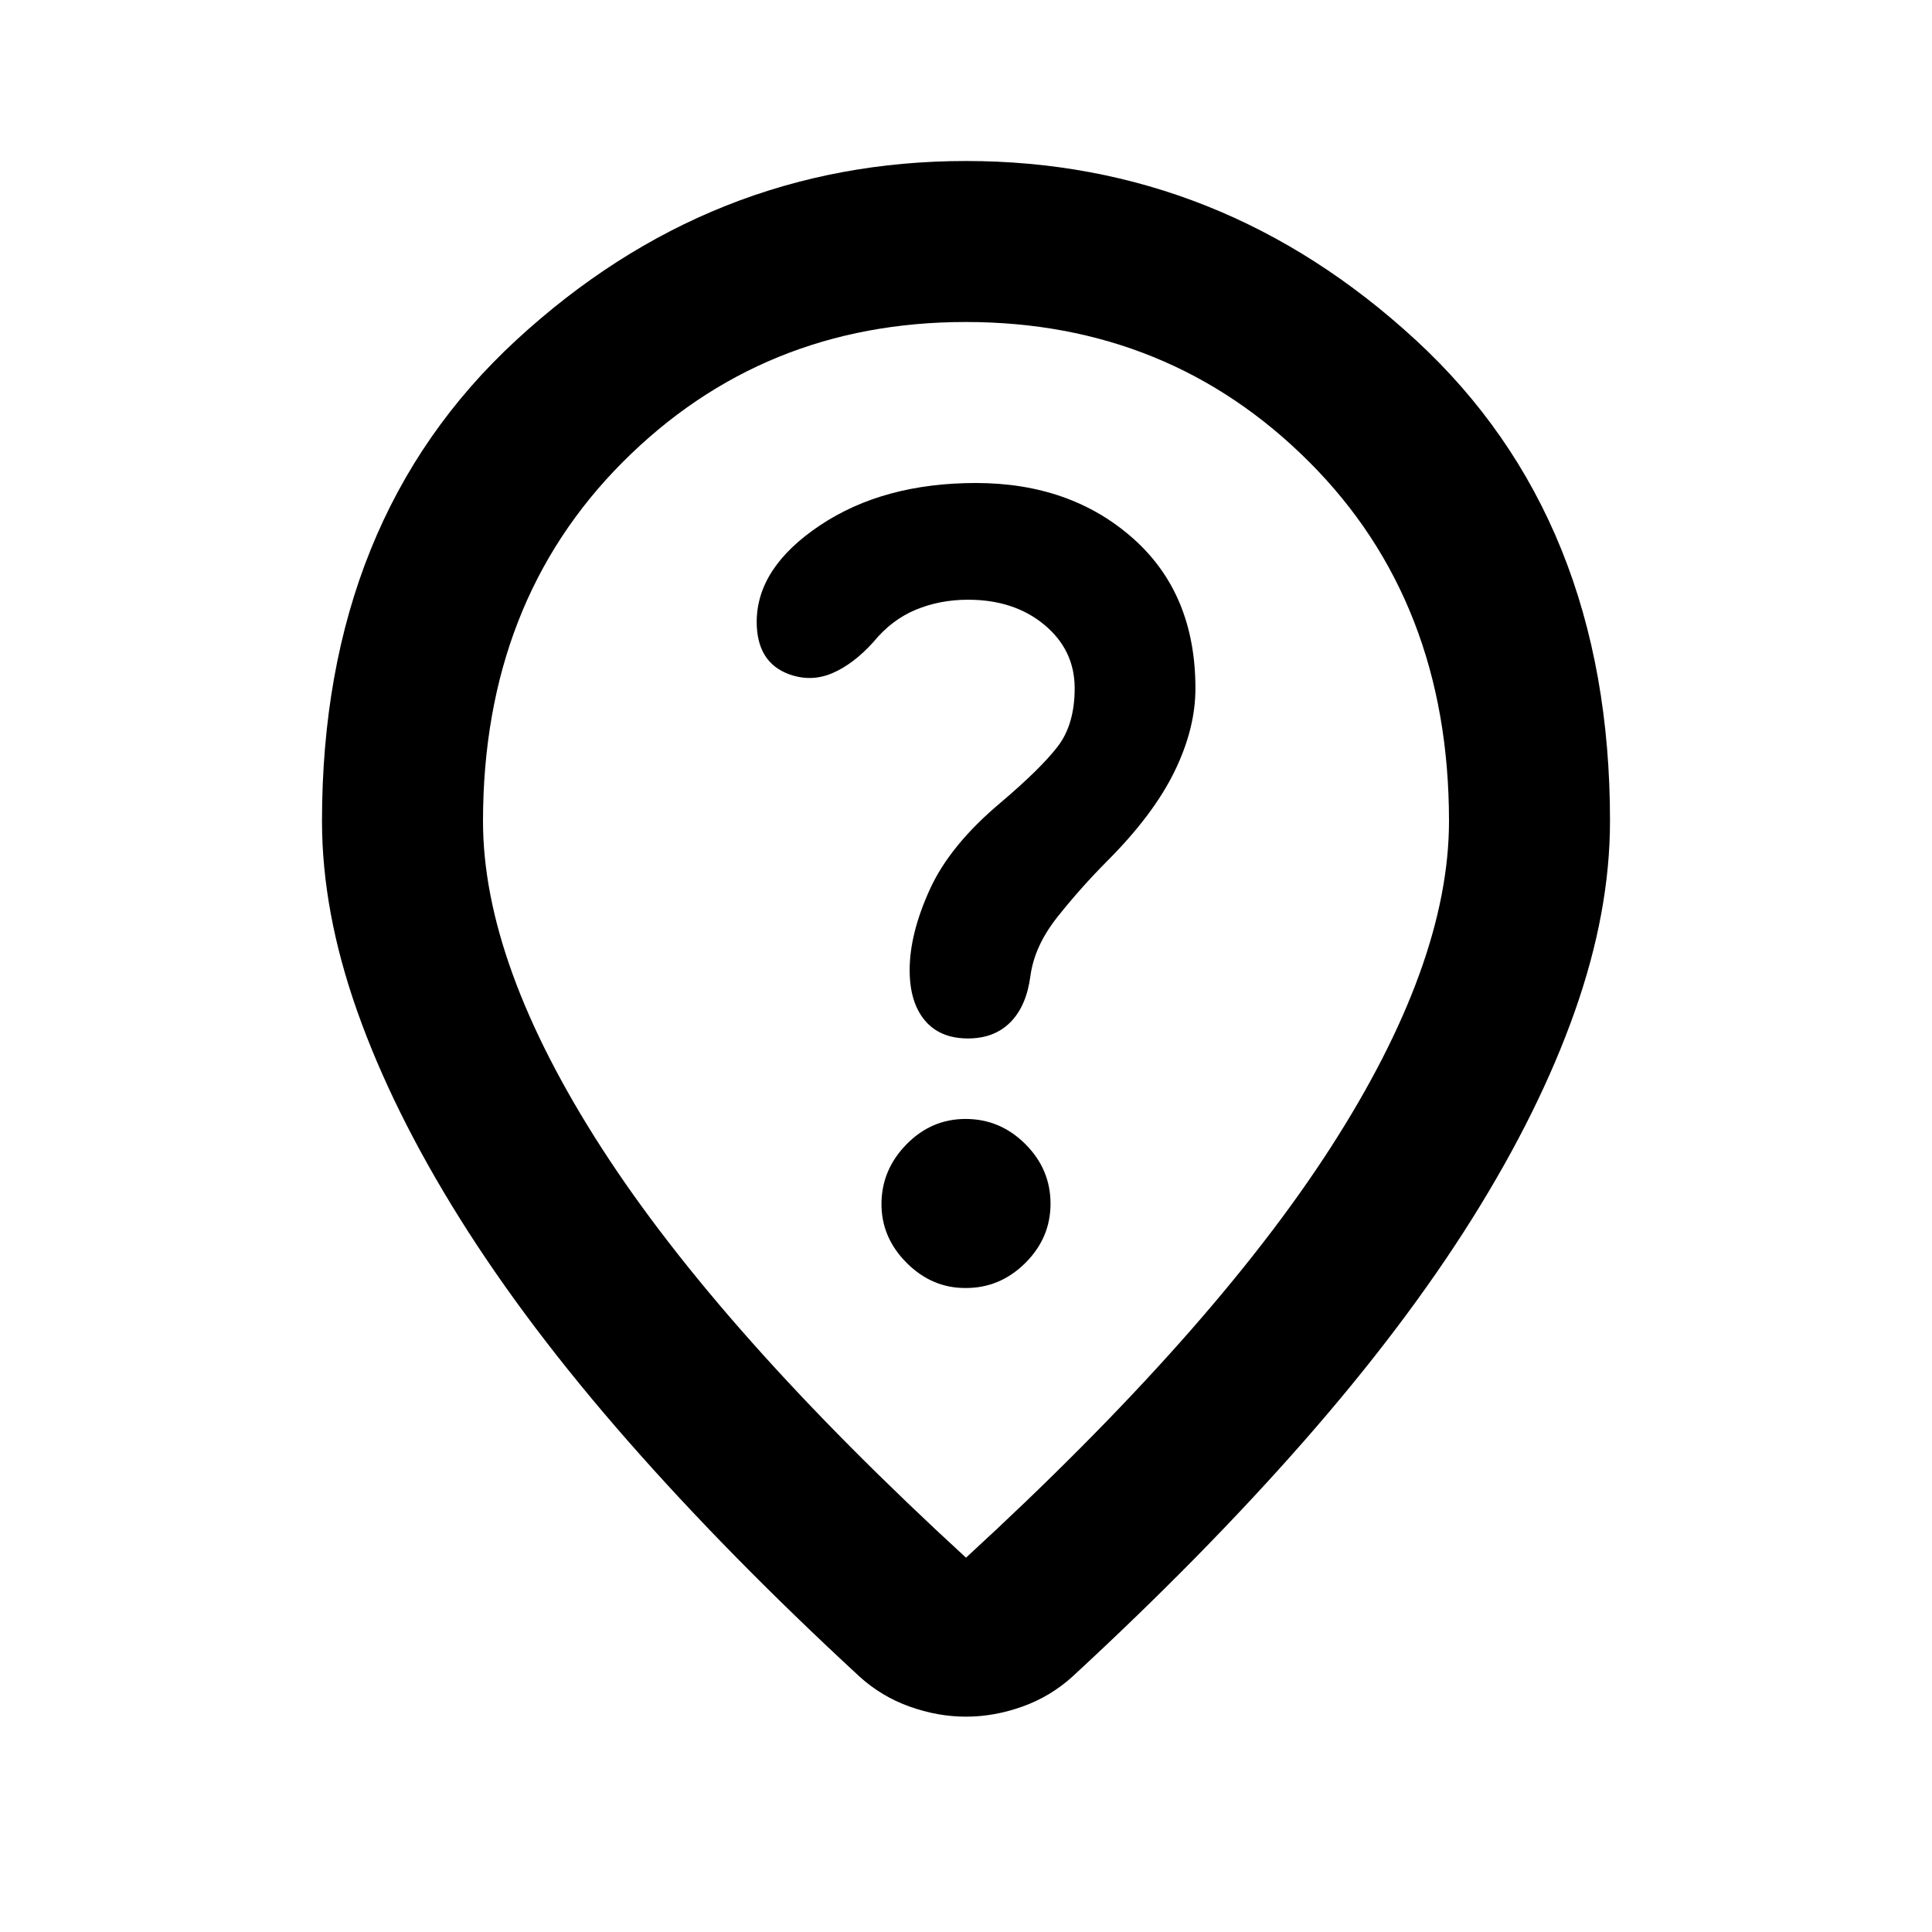
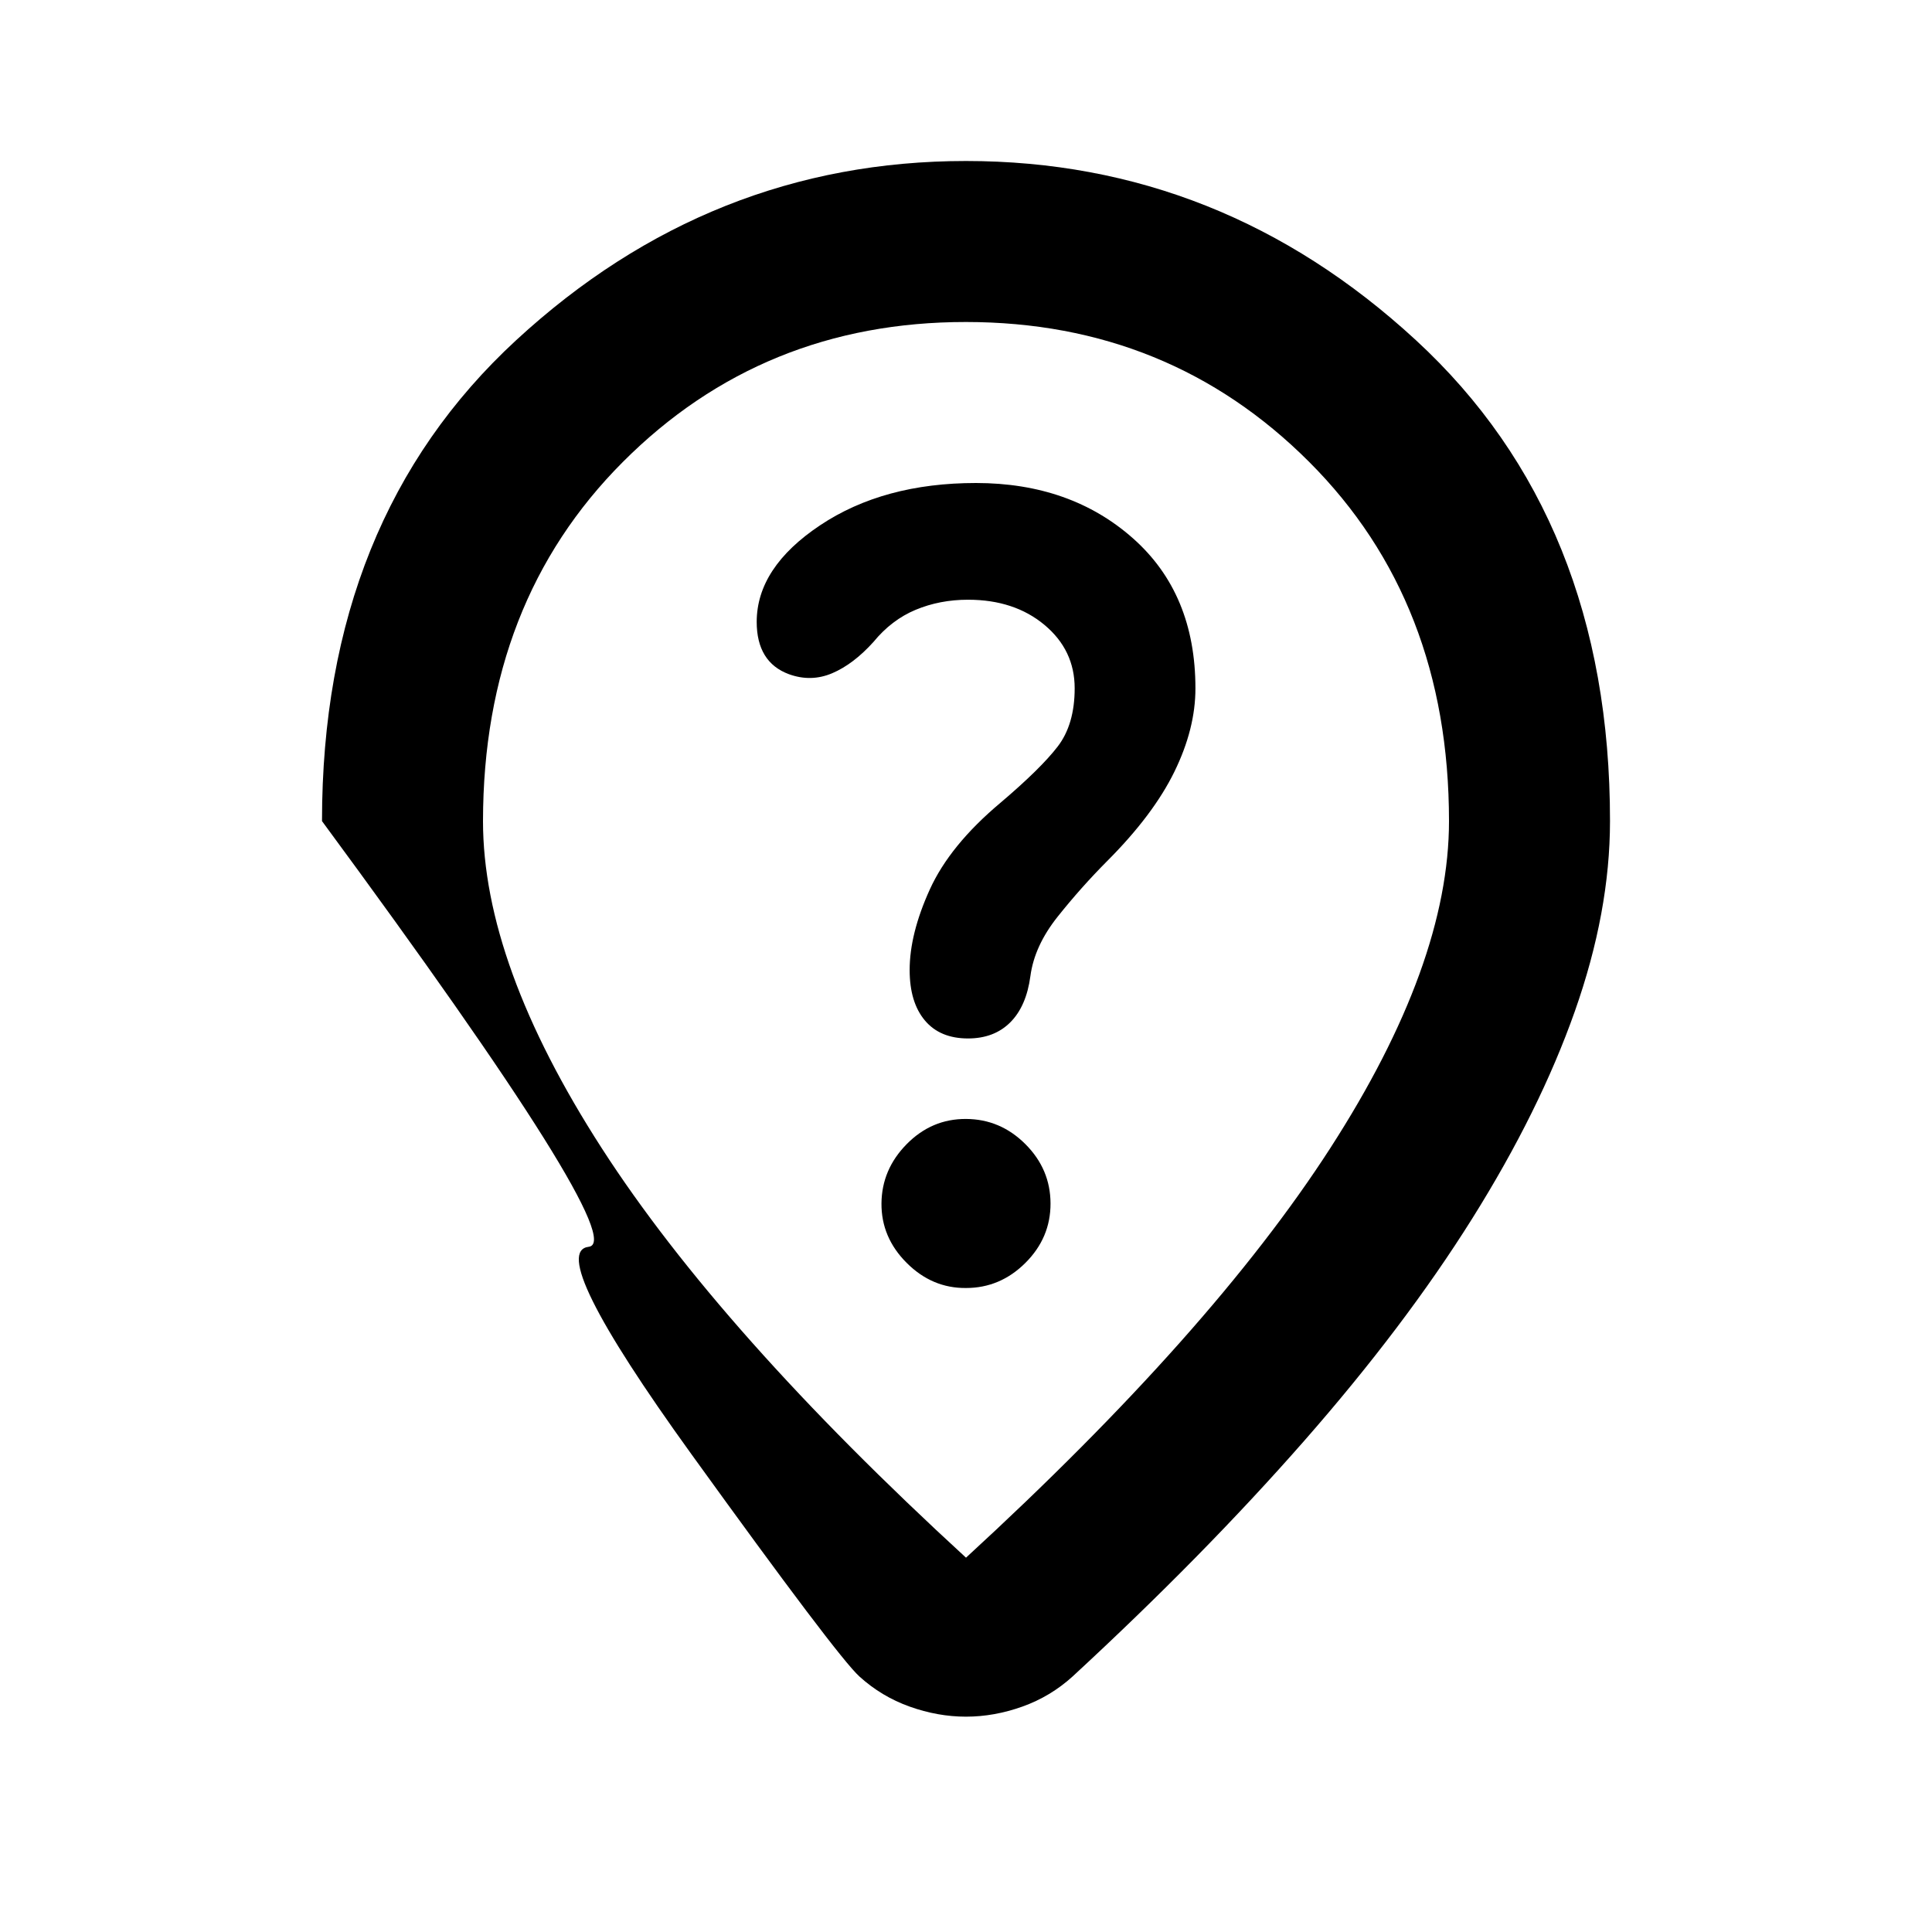
<svg xmlns="http://www.w3.org/2000/svg" width="800" height="800" viewBox="0 0 24 24">
-   <path fill="currentColor" d="M12 16q.425 0 .738-.312t.312-.738t-.312-.737T12 13.9t-.737.313t-.313.737t.313.738T12 16m2.85-7.45q0-1.175-.775-1.862T12.125 6q-1.15 0-1.937.525t-.788 1.2q0 .25.1.413t.3.237q.275.1.538-.012t.512-.388q.225-.275.525-.4t.65-.125q.575 0 .95.313t.375.787q0 .45-.212.725t-.713.7q-.625.525-.875 1.075t-.25 1q0 .4.188.625t.537.225q.325 0 .525-.2t.25-.575t.338-.737t.612-.688q.575-.575.838-1.112t.262-1.038M12 19.35q3.05-2.8 4.525-5.087T18 10.2q0-2.725-1.737-4.462T12 4T7.738 5.738T6 10.2q0 1.775 1.475 4.063T12 19.35m0 1.975q-.35 0-.7-.125t-.625-.375Q9.05 19.325 7.8 17.9t-2.087-2.762t-1.275-2.575T4 10.2q0-3.75 2.413-5.975T12 2t5.588 2.225T20 10.2q0 1.125-.437 2.363t-1.275 2.575T16.2 17.9t-2.875 2.925q-.275.25-.625.375t-.7.125M12 10" />
+   <path fill="currentColor" d="M12 16q.425 0 .738-.312t.312-.738t-.312-.737T12 13.9t-.737.313t-.313.737t.313.738T12 16m2.85-7.45q0-1.175-.775-1.862T12.125 6q-1.15 0-1.937.525t-.788 1.2q0 .25.1.413t.3.237q.275.1.538-.012t.512-.388q.225-.275.525-.4t.65-.125q.575 0 .95.313t.375.787q0 .45-.212.725t-.713.7q-.625.525-.875 1.075t-.25 1q0 .4.188.625t.537.225q.325 0 .525-.2t.25-.575t.338-.737t.612-.688q.575-.575.838-1.112t.262-1.038M12 19.35q3.05-2.8 4.525-5.087T18 10.2q0-2.725-1.737-4.462T12 4T7.738 5.738T6 10.2q0 1.775 1.475 4.063T12 19.35m0 1.975q-.35 0-.7-.125t-.625-.375t-2.087-2.762t-1.275-2.575T4 10.2q0-3.75 2.413-5.975T12 2t5.588 2.225T20 10.2q0 1.125-.437 2.363t-1.275 2.575T16.2 17.9t-2.875 2.925q-.275.25-.625.375t-.7.125M12 10" />
</svg>